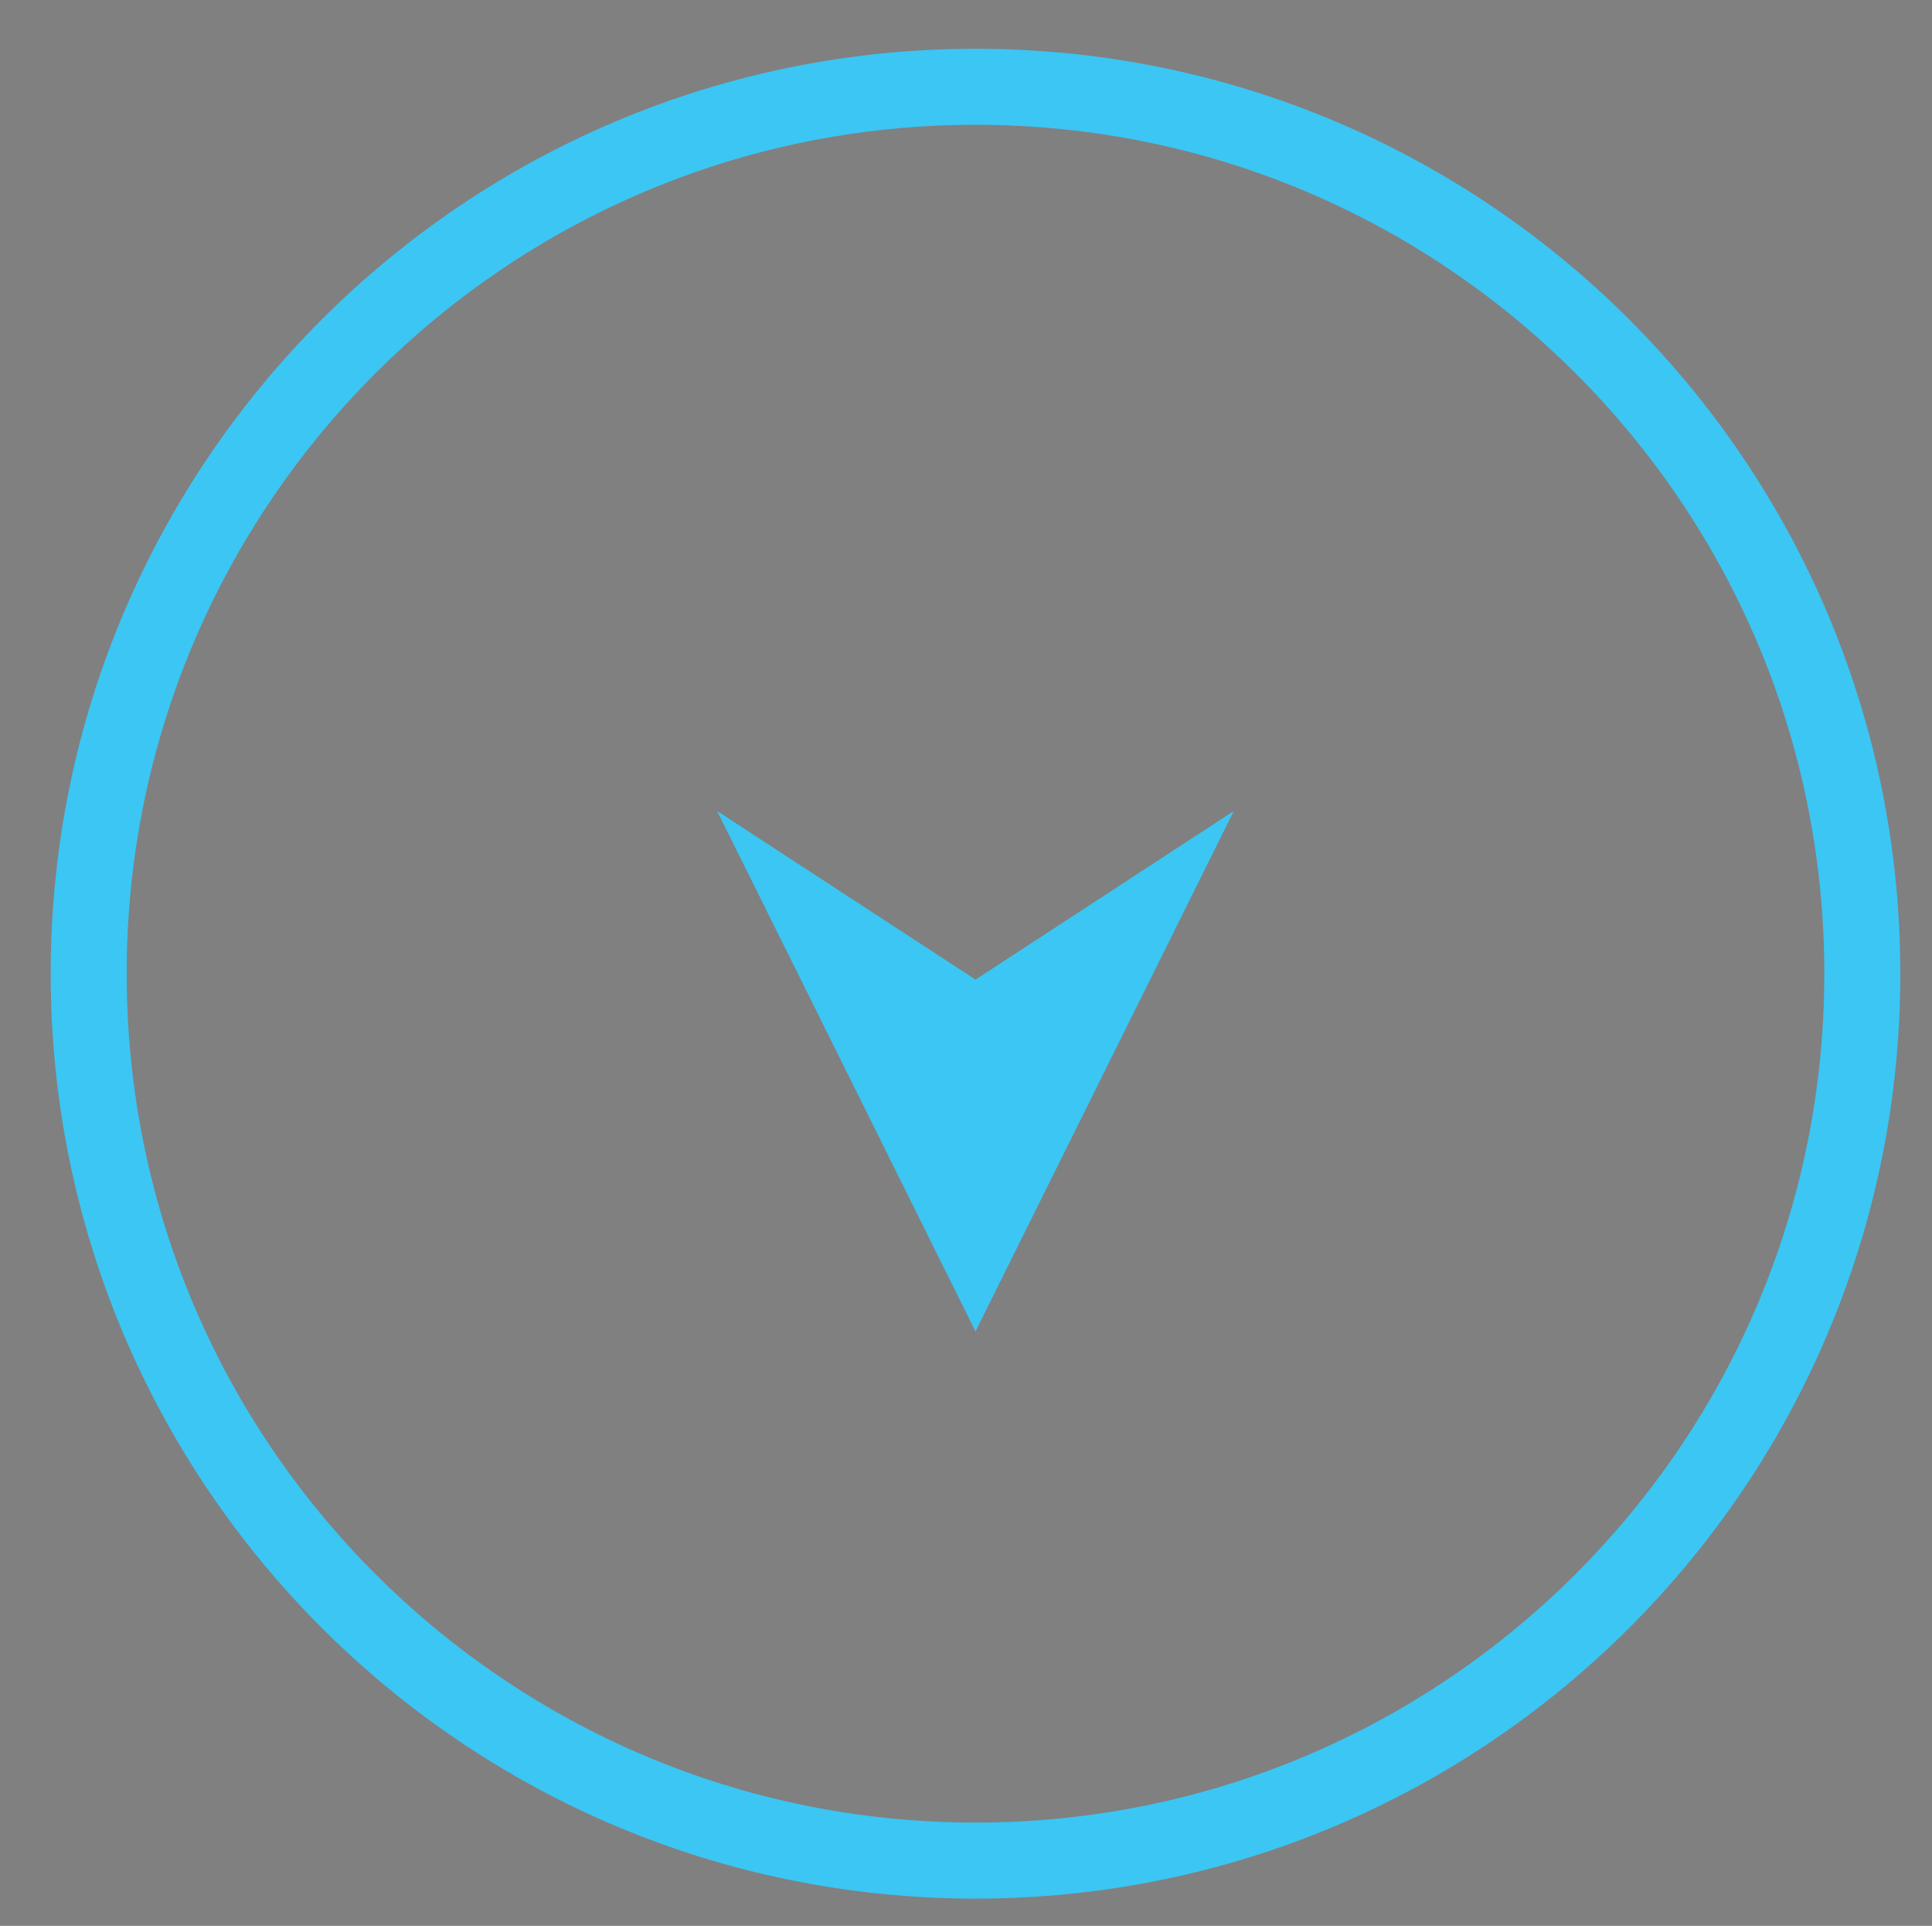
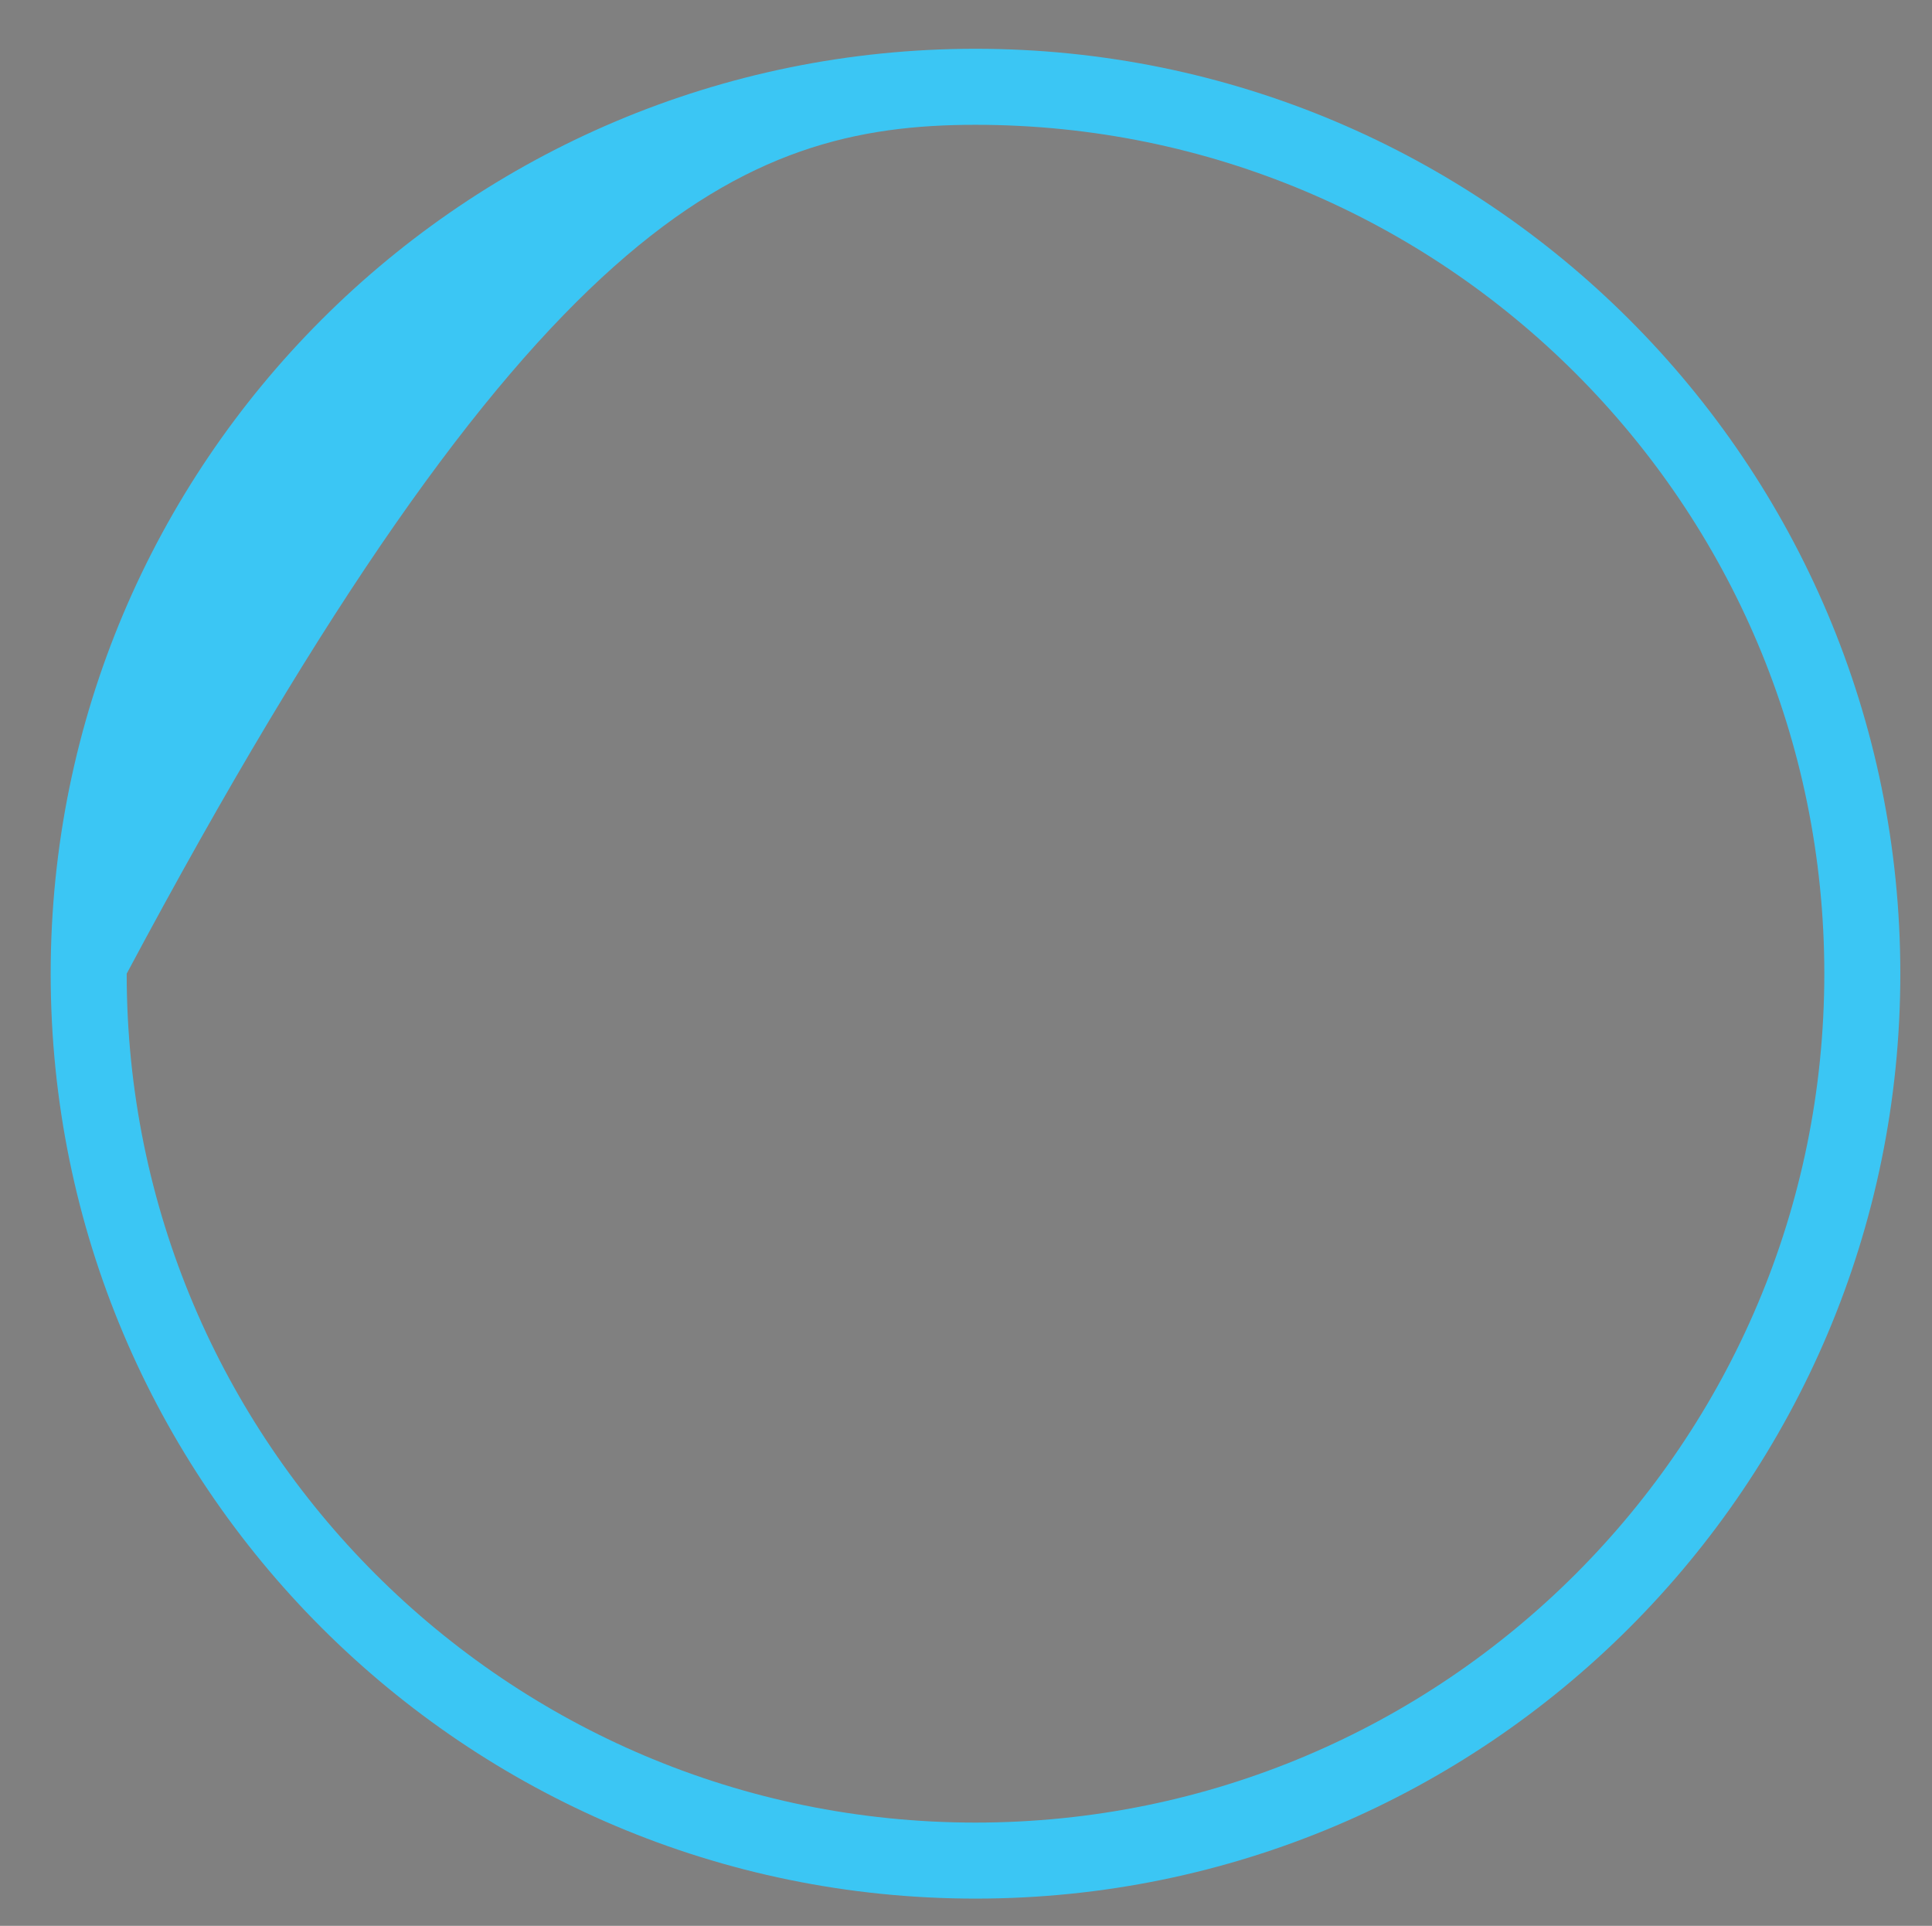
<svg xmlns="http://www.w3.org/2000/svg" version="1.1" id="Layer_1" x="0px" y="0px" width="76.25px" height="76px" viewBox="0 0 76.25 76" enable-background="new 0 0 76.25 76" xml:space="preserve">
  <rect x="0" y="0" width="76.25" height="76" fill="#808080" stroke="none" />
  <g>
-     <path fill="#3BC6F4" d="M38.5,1.925C18.341,1.926,2.001,18.266,2,38.425c0.001,20.159,16.341,36.499,36.5,36.5   c20.159-0.001,36.499-16.341,36.5-36.5C74.999,18.266,58.659,1.926,38.5,1.925z M62.188,62.113   c-6.066,6.064-14.433,9.811-23.688,9.812c-9.255-0.001-17.621-3.747-23.688-9.812C8.747,56.046,5.001,47.682,5,38.425   c0.001-9.255,3.747-17.621,9.812-23.688C20.879,8.672,29.244,4.926,38.5,4.925c9.255,0.001,17.621,3.747,23.688,9.812   c6.065,6.067,9.812,14.432,9.812,23.688C71.999,47.682,68.253,56.046,62.188,62.113z" />
-     <polygon fill="#3BC6F4" points="28.303,32.005 38.5,52.543 48.695,32.005 38.5,38.658  " />
+     <path fill="#3BC6F4" d="M38.5,1.925C18.341,1.926,2.001,18.266,2,38.425c0.001,20.159,16.341,36.499,36.5,36.5   c20.159-0.001,36.499-16.341,36.5-36.5C74.999,18.266,58.659,1.926,38.5,1.925z M62.188,62.113   c-6.066,6.064-14.433,9.811-23.688,9.812c-9.255-0.001-17.621-3.747-23.688-9.812C8.747,56.046,5.001,47.682,5,38.425   C20.879,8.672,29.244,4.926,38.5,4.925c9.255,0.001,17.621,3.747,23.688,9.812   c6.065,6.067,9.812,14.432,9.812,23.688C71.999,47.682,68.253,56.046,62.188,62.113z" />
  </g>
-   <circle fill="#FFFFFF" stroke="#000000" stroke-width="3" stroke-miterlimit="10" cx="-71" cy="62.925" r="35" />
  <polygon points="-71,77.043 -81.197,56.505 -71,63.158 -60.804,56.505 " />
</svg>